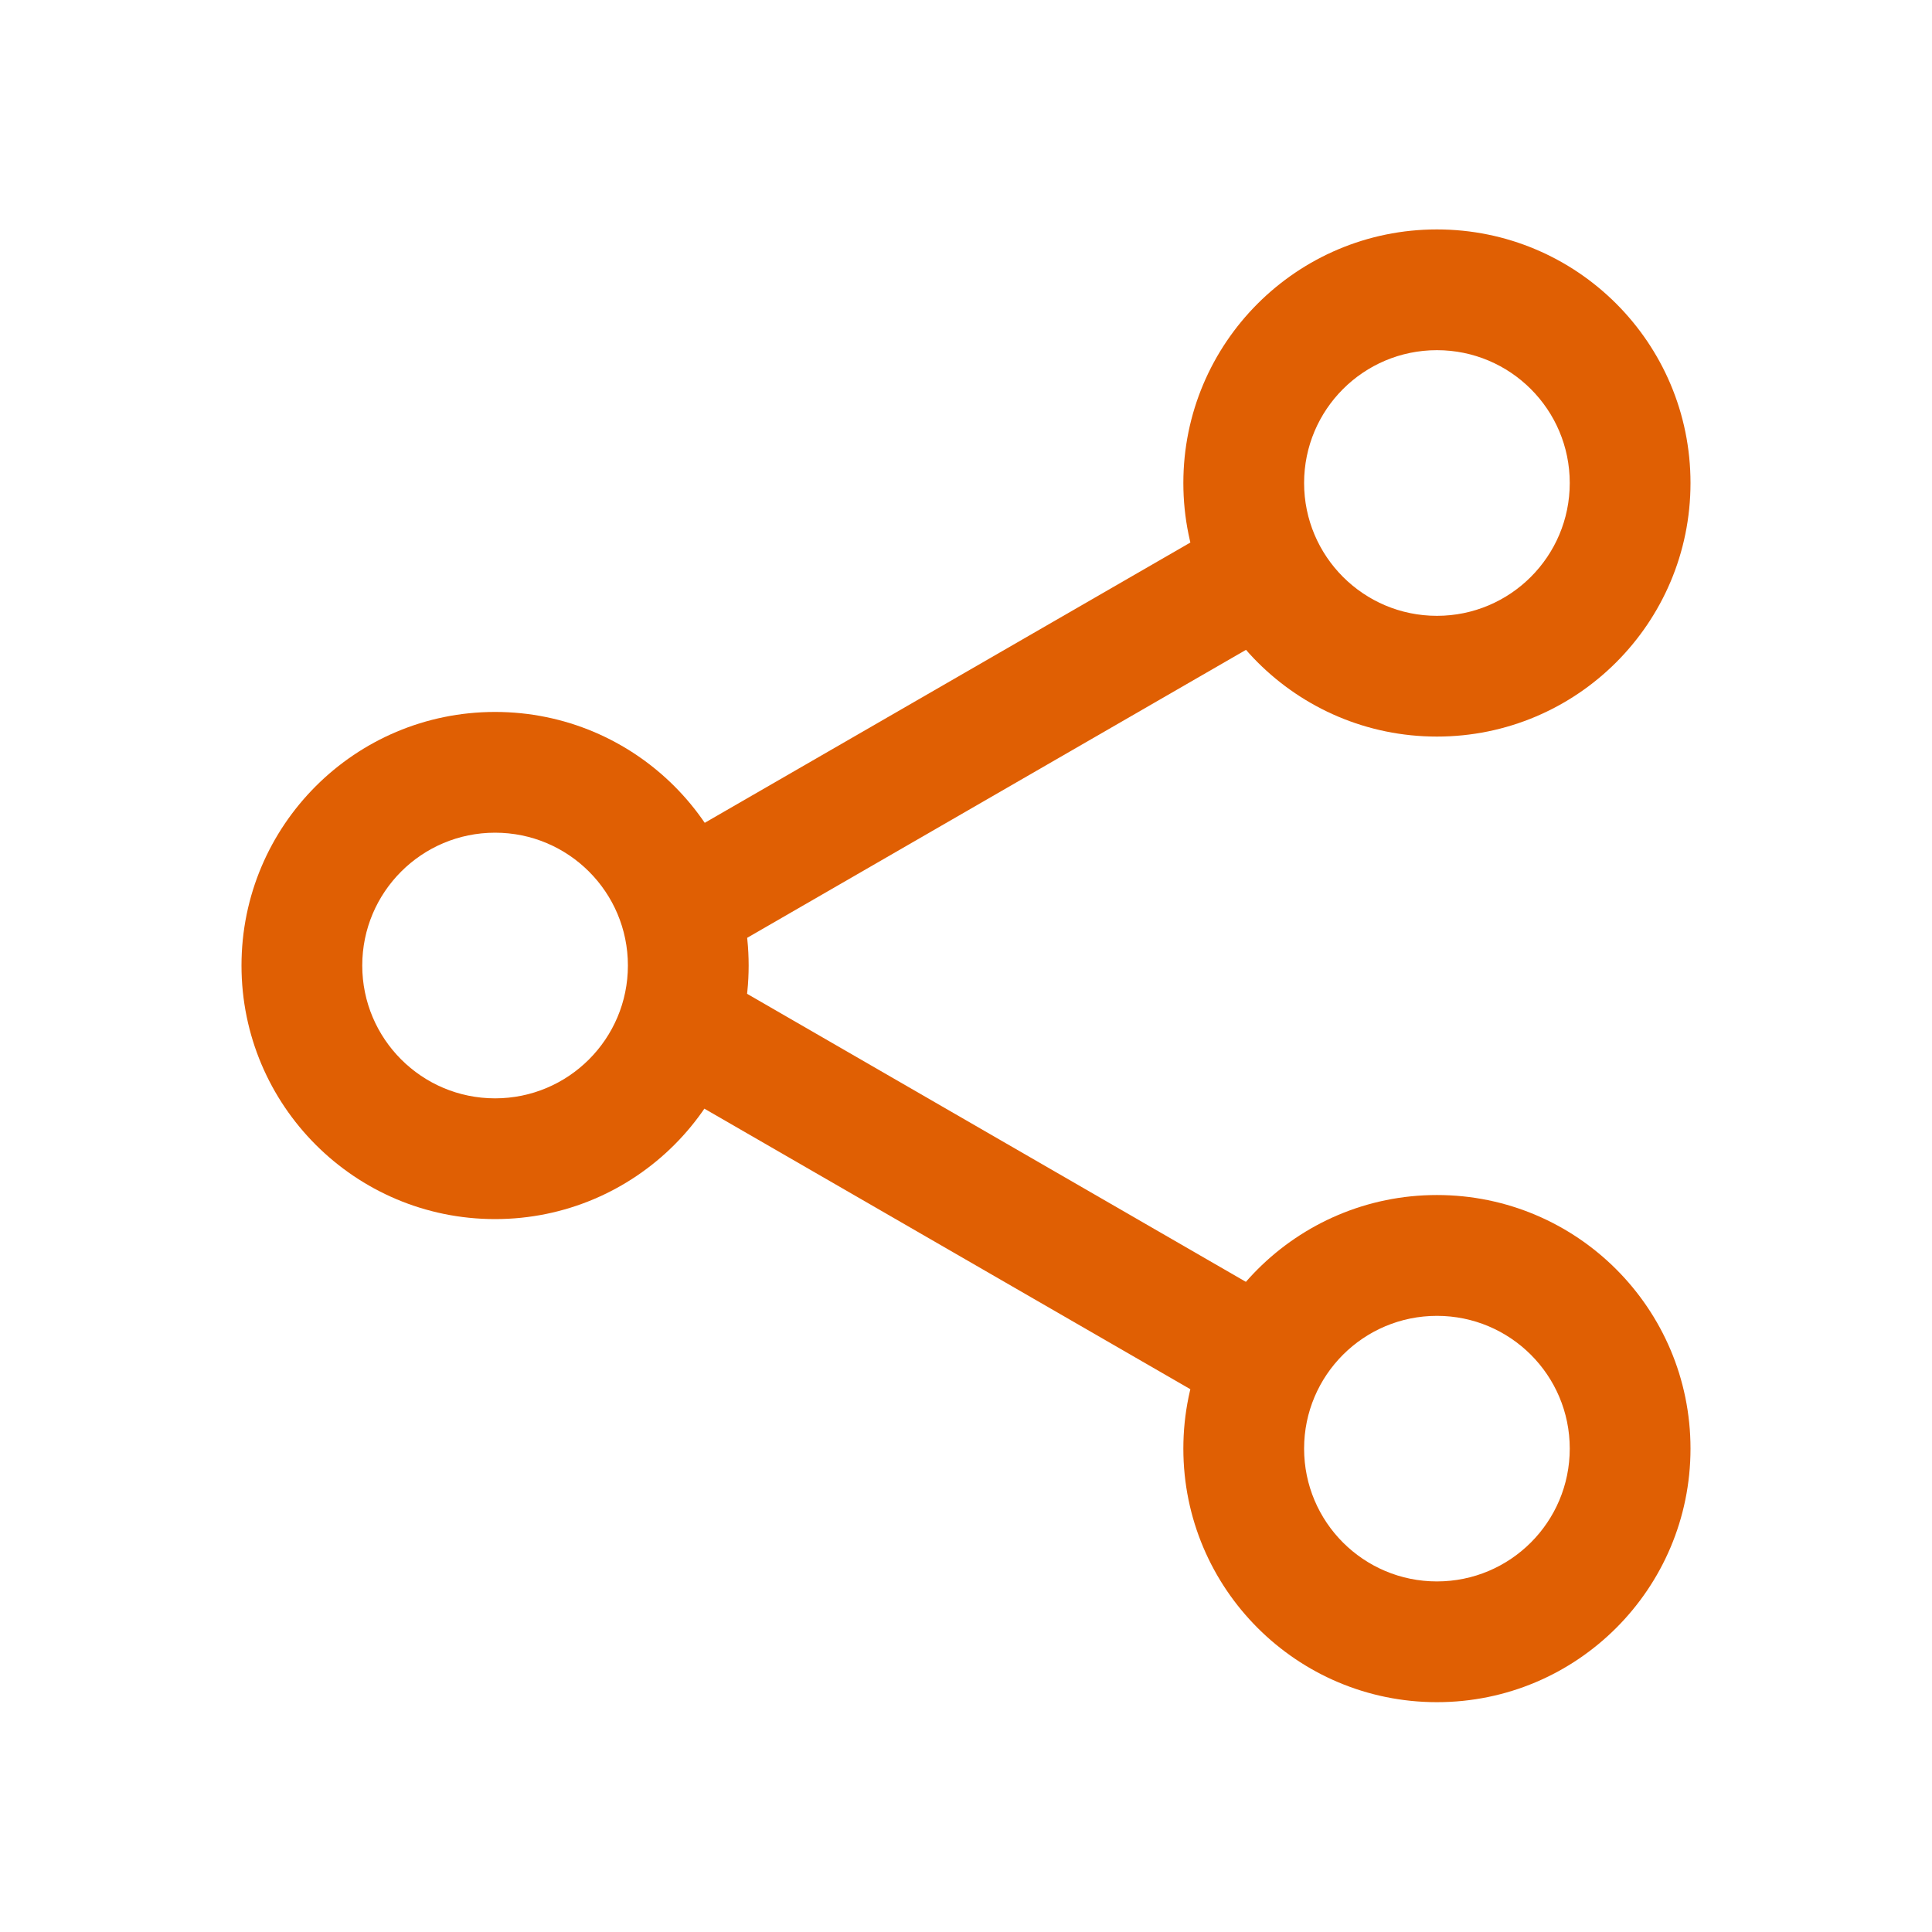
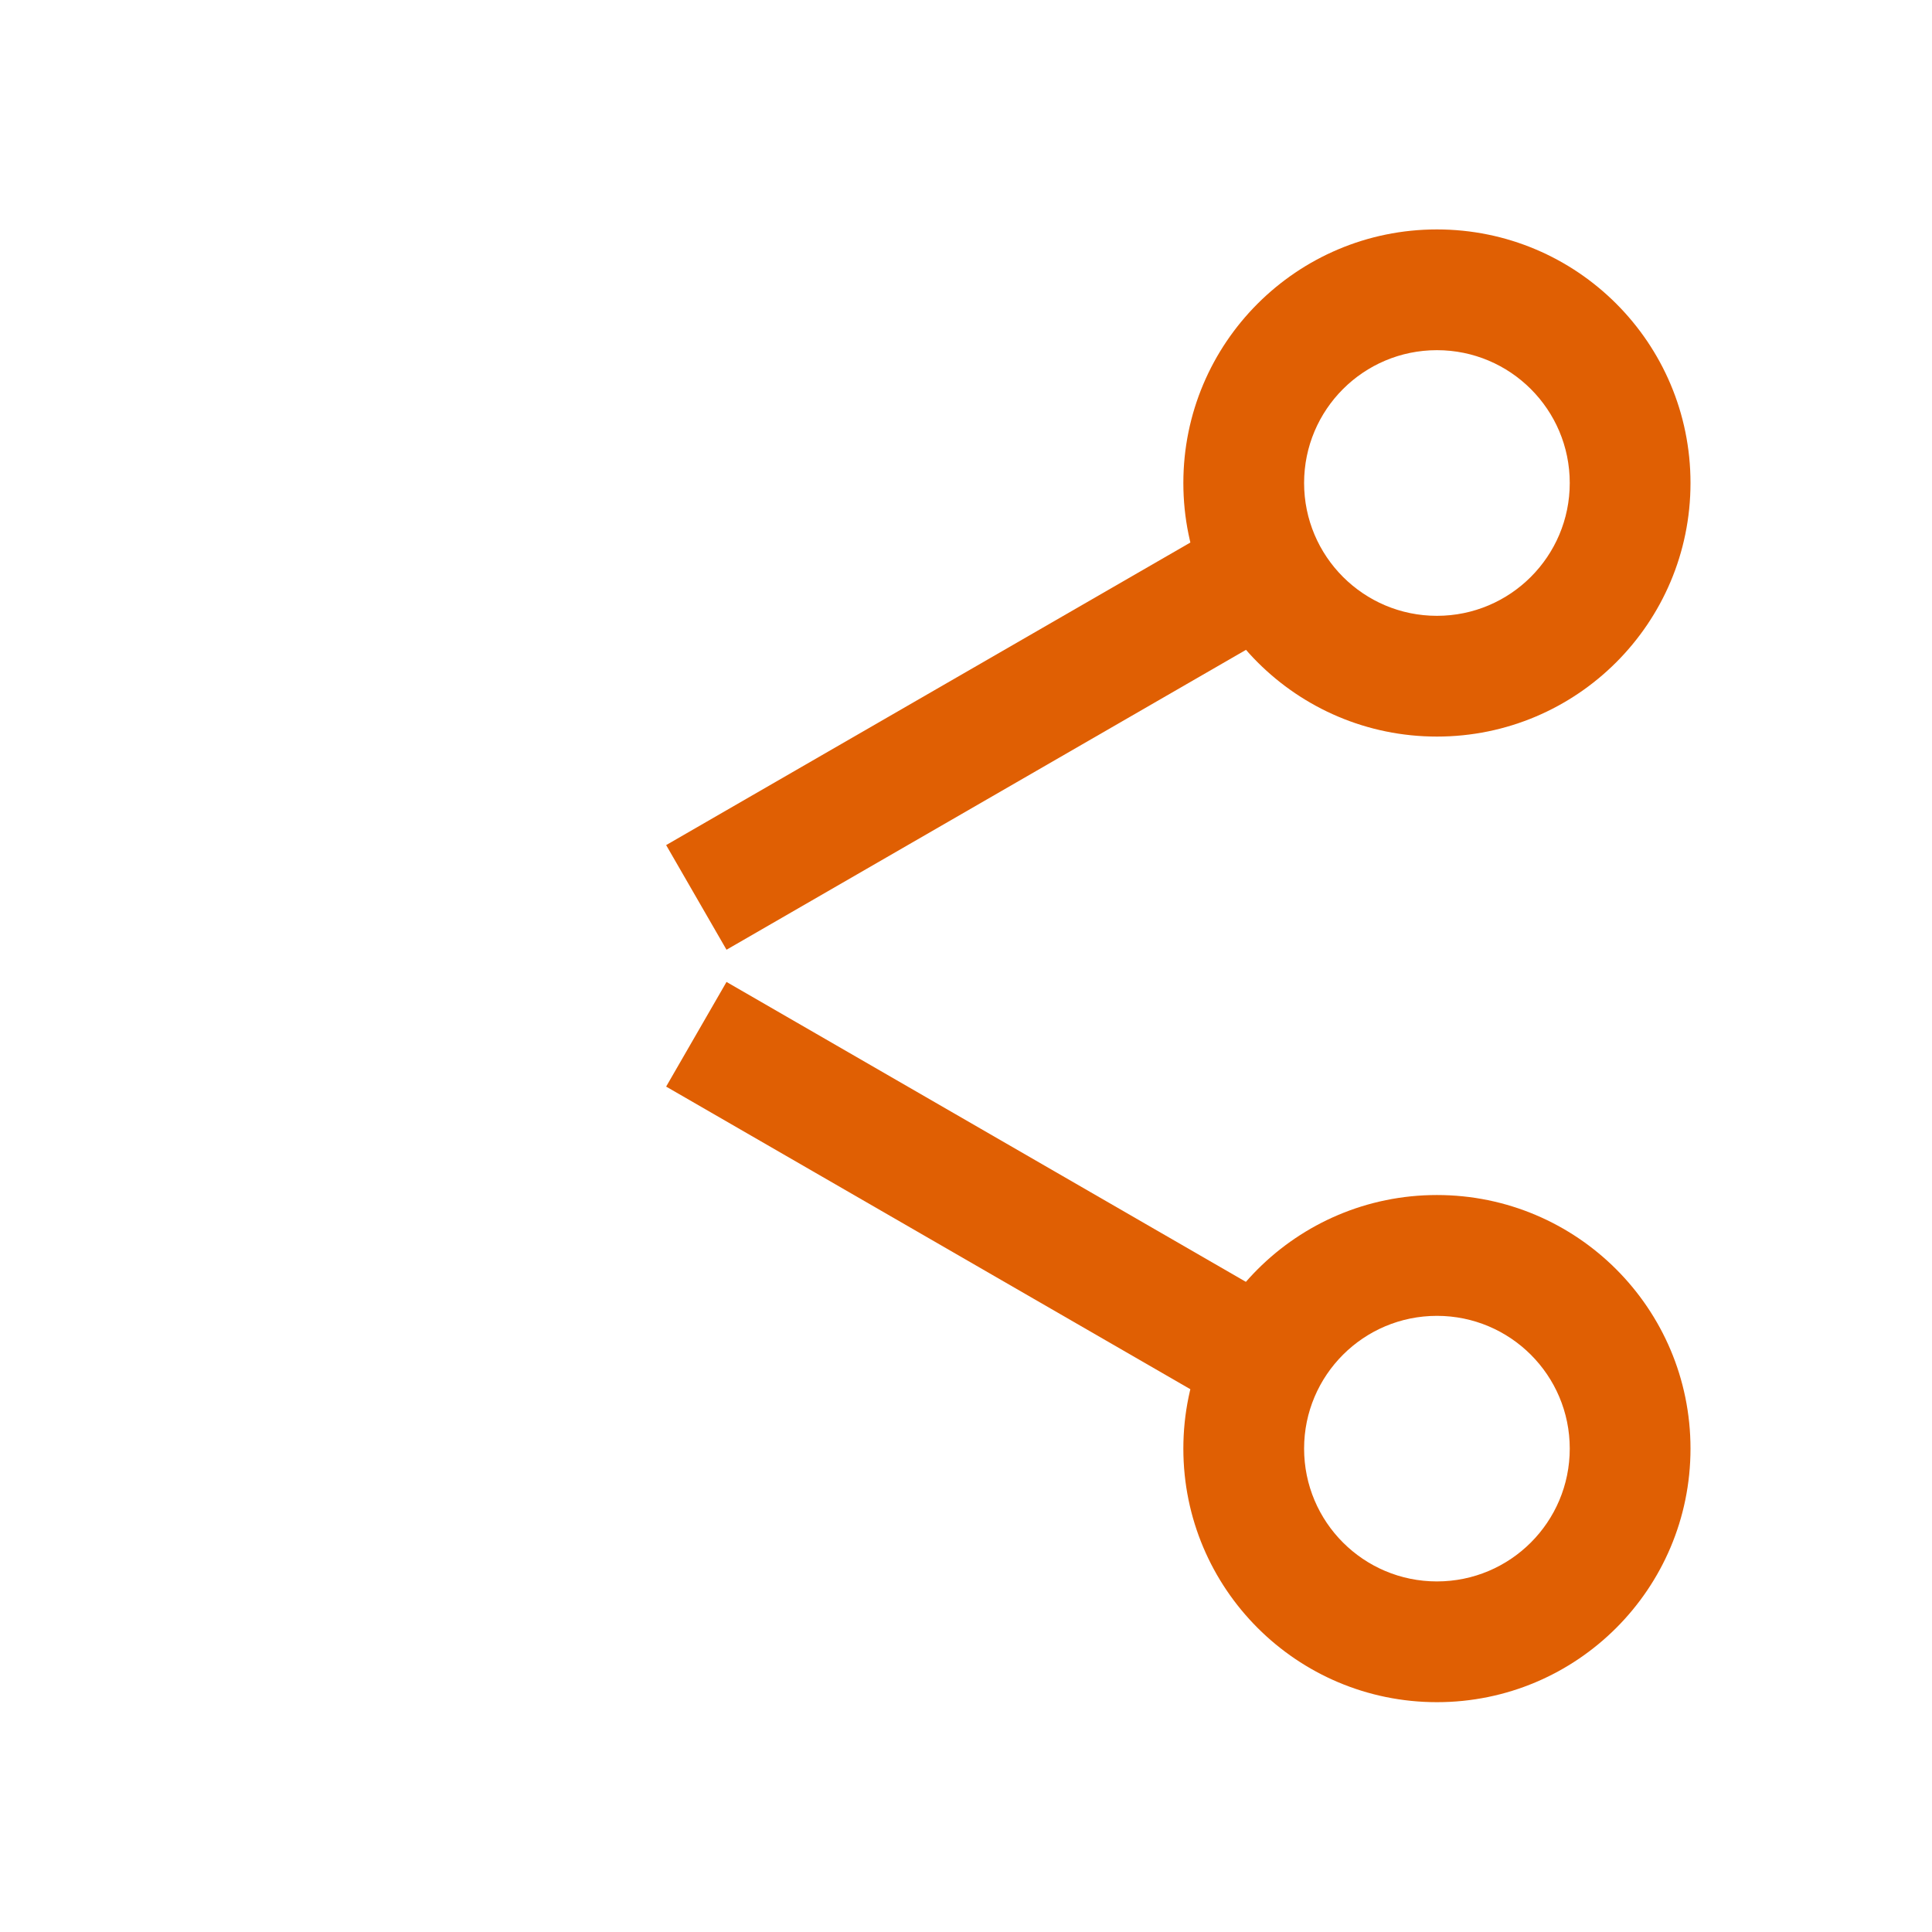
<svg xmlns="http://www.w3.org/2000/svg" width="800px" height="800px" viewBox="0 0 24 24" fill="none">
  <g id="SVGRepo_bgCarrier" stroke-width="0" />
  <g id="SVGRepo_tracerCarrier" stroke-linecap="round" stroke-linejoin="round" />
  <g id="SVGRepo_iconCarrier">
    <g id="style=doutone">
      <g id="share">
        <path id="vector (Stroke)" fill-rule="evenodd" clip-rule="evenodd" d="M15.836 16.131L9.025 12.198L8.275 13.498L15.086 17.43L15.836 16.131Z" fill="#e05f03 " />
        <path id="vector (Stroke)_2" fill-rule="evenodd" clip-rule="evenodd" d="M15.836 7.866L9.025 11.798L8.275 10.498L15.086 6.567L15.836 7.866Z" fill="#e05f03" />
-         <path id="vector (Stroke)_3" fill-rule="evenodd" clip-rule="evenodd" d="M6.15 13.644C7.061 13.644 7.8 12.905 7.8 11.994C7.8 11.082 7.061 10.344 6.15 10.344C5.239 10.344 4.5 11.082 4.5 11.994C4.5 12.905 5.239 13.644 6.15 13.644ZM6.15 15.144C7.89 15.144 9.3 13.733 9.3 11.994C9.3 10.254 7.89 8.844 6.15 8.844C4.41 8.844 3 10.254 3 11.994C3 13.733 4.41 15.144 6.15 15.144Z" fill="#e05f03" />
        <path id="vector (Stroke)_4" fill-rule="evenodd" clip-rule="evenodd" d="M17.85 16.346C18.761 16.346 19.5 17.084 19.5 17.995C19.5 18.907 18.761 19.645 17.85 19.645C16.939 19.645 16.2 18.907 16.2 17.995C16.2 17.084 16.939 16.346 17.85 16.346ZM17.85 14.845C19.59 14.845 21 16.256 21 17.995C21 19.735 19.59 21.145 17.85 21.145C16.11 21.145 14.7 19.735 14.7 17.995C14.7 16.256 16.11 14.845 17.85 14.845Z" fill="#e05f03" />
        <path id="vector (Stroke)_5" fill-rule="evenodd" clip-rule="evenodd" d="M17.85 7.65C18.761 7.65 19.5 6.911 19.5 6C19.5 5.088 18.761 4.35 17.85 4.35C16.939 4.35 16.2 5.088 16.2 6C16.2 6.911 16.939 7.65 17.85 7.65ZM17.85 9.15C19.59 9.15 21 7.739 21 6C21 4.26 19.59 2.85 17.85 2.85C16.11 2.85 14.7 4.26 14.7 6C14.7 7.739 16.11 9.15 17.85 9.15Z" fill="#e05f03" />
      </g>
    </g>
  </g>
</svg>